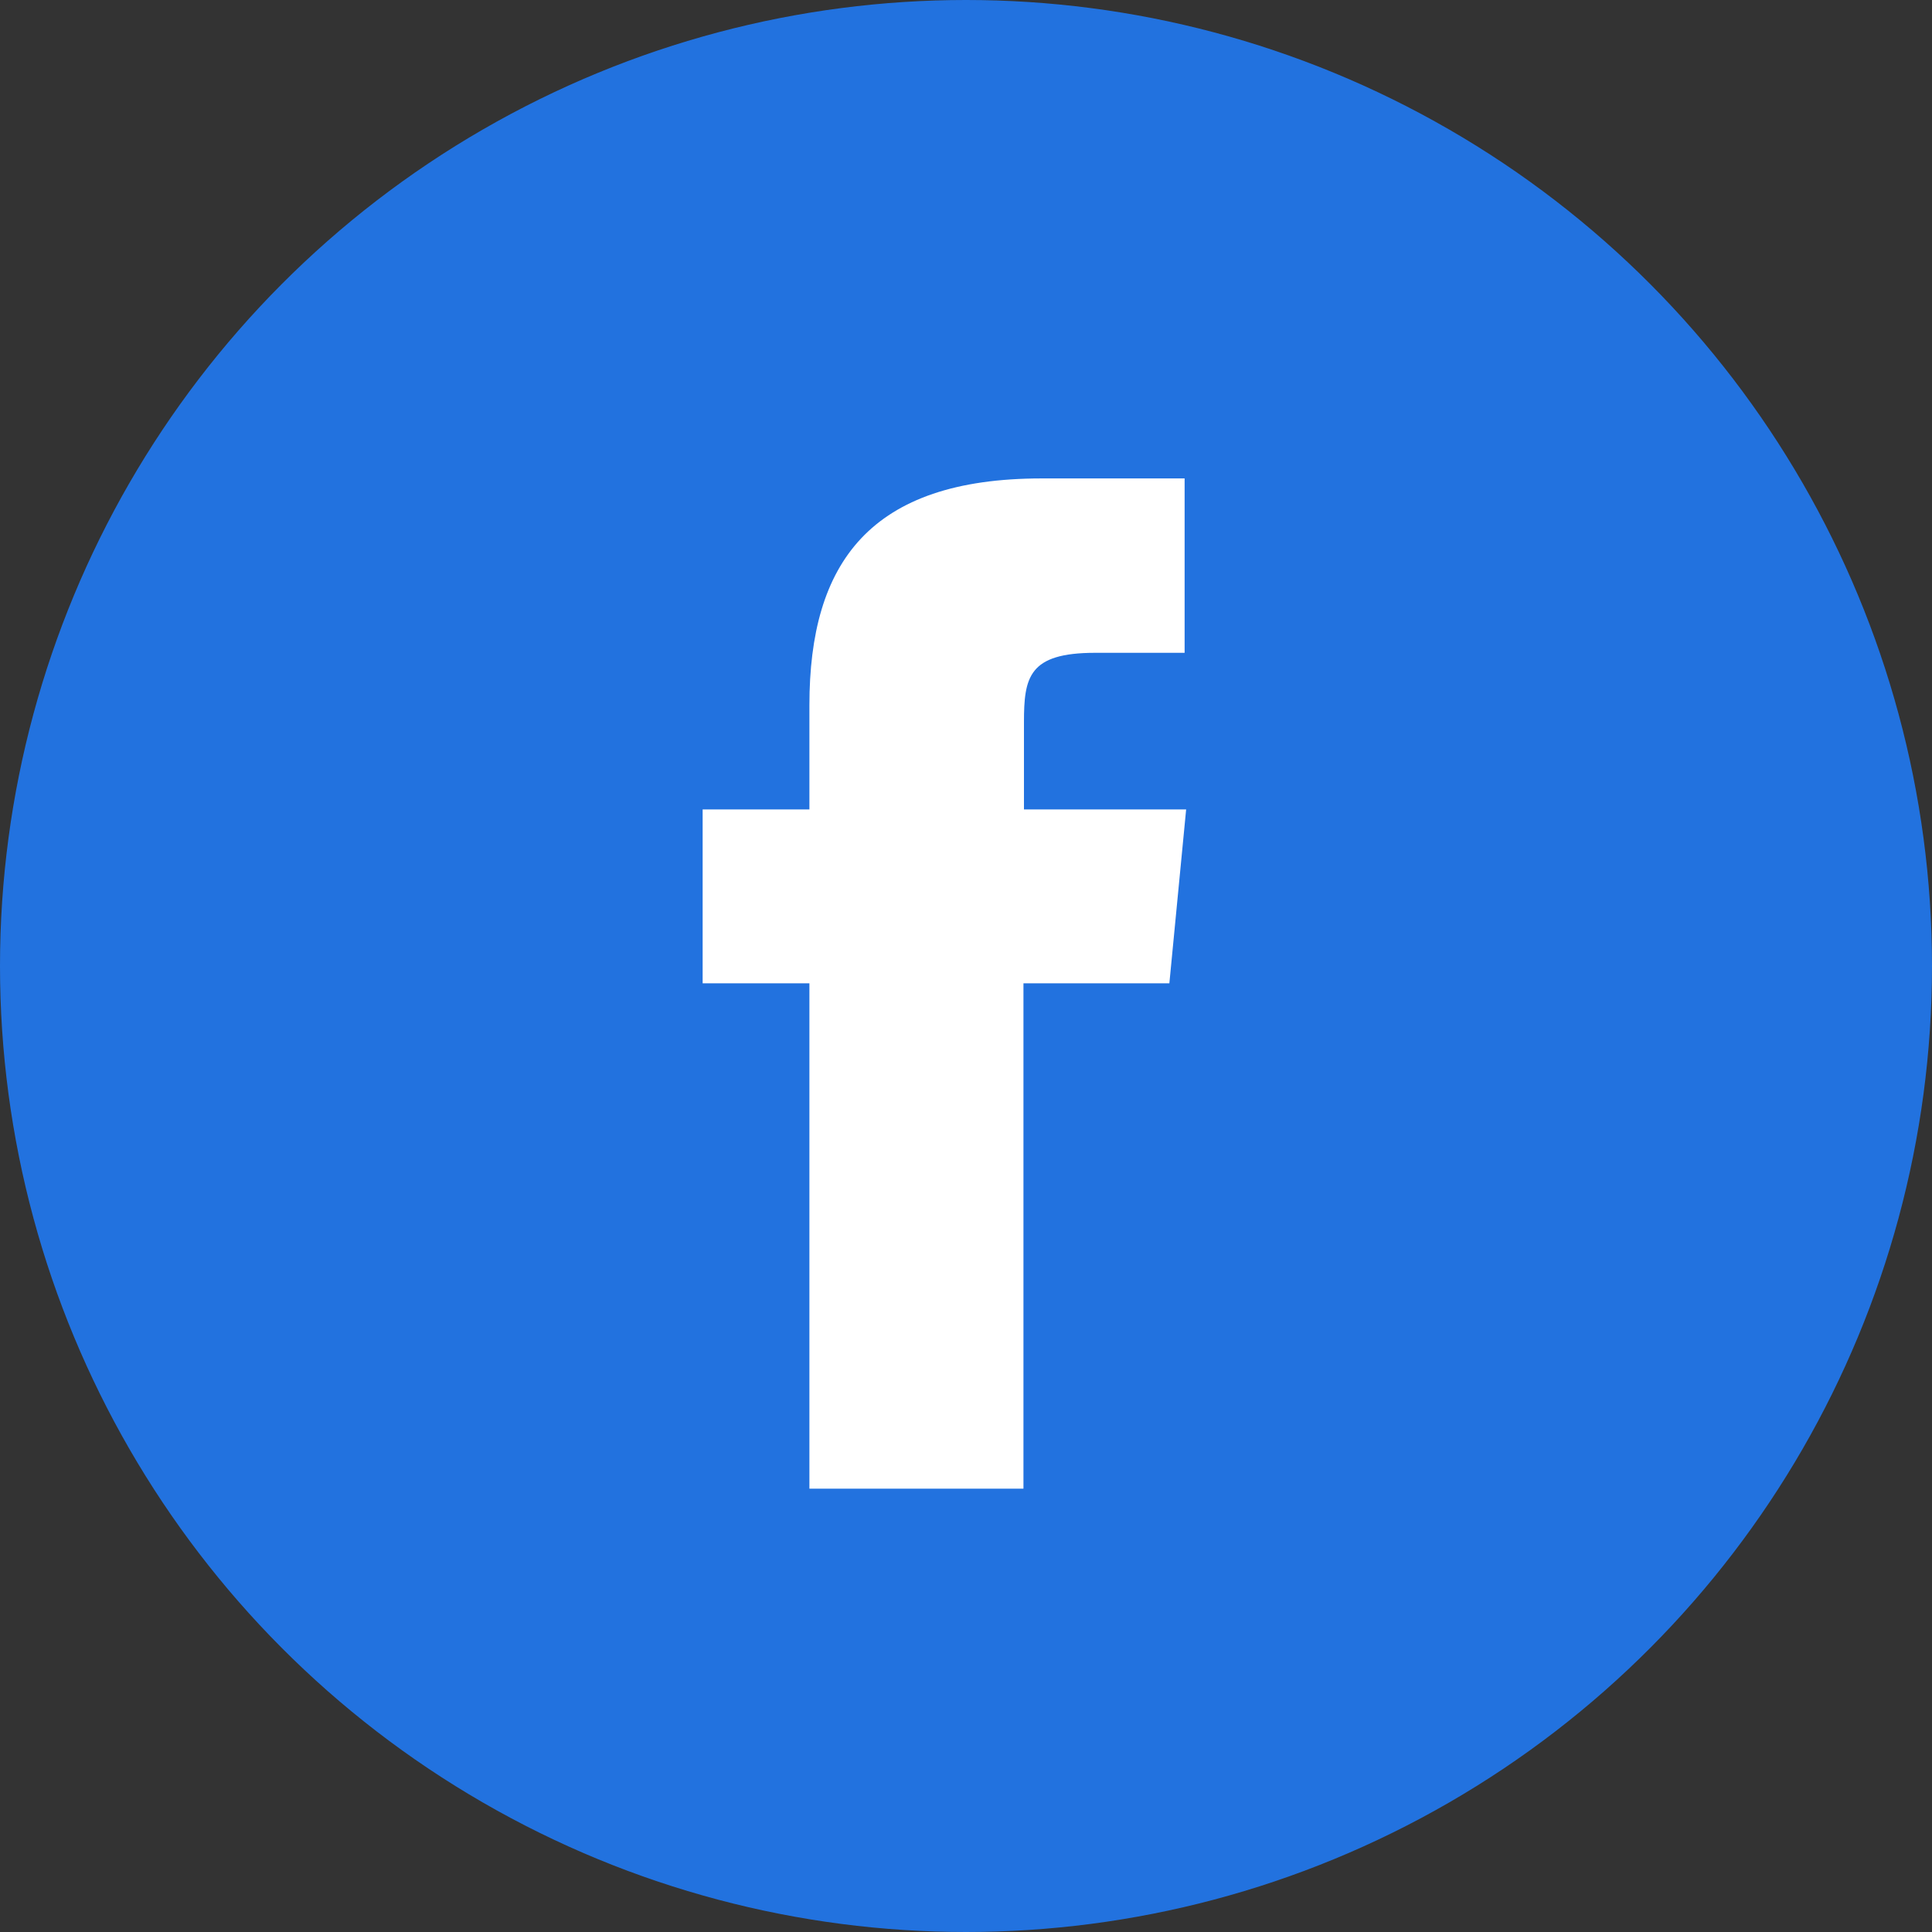
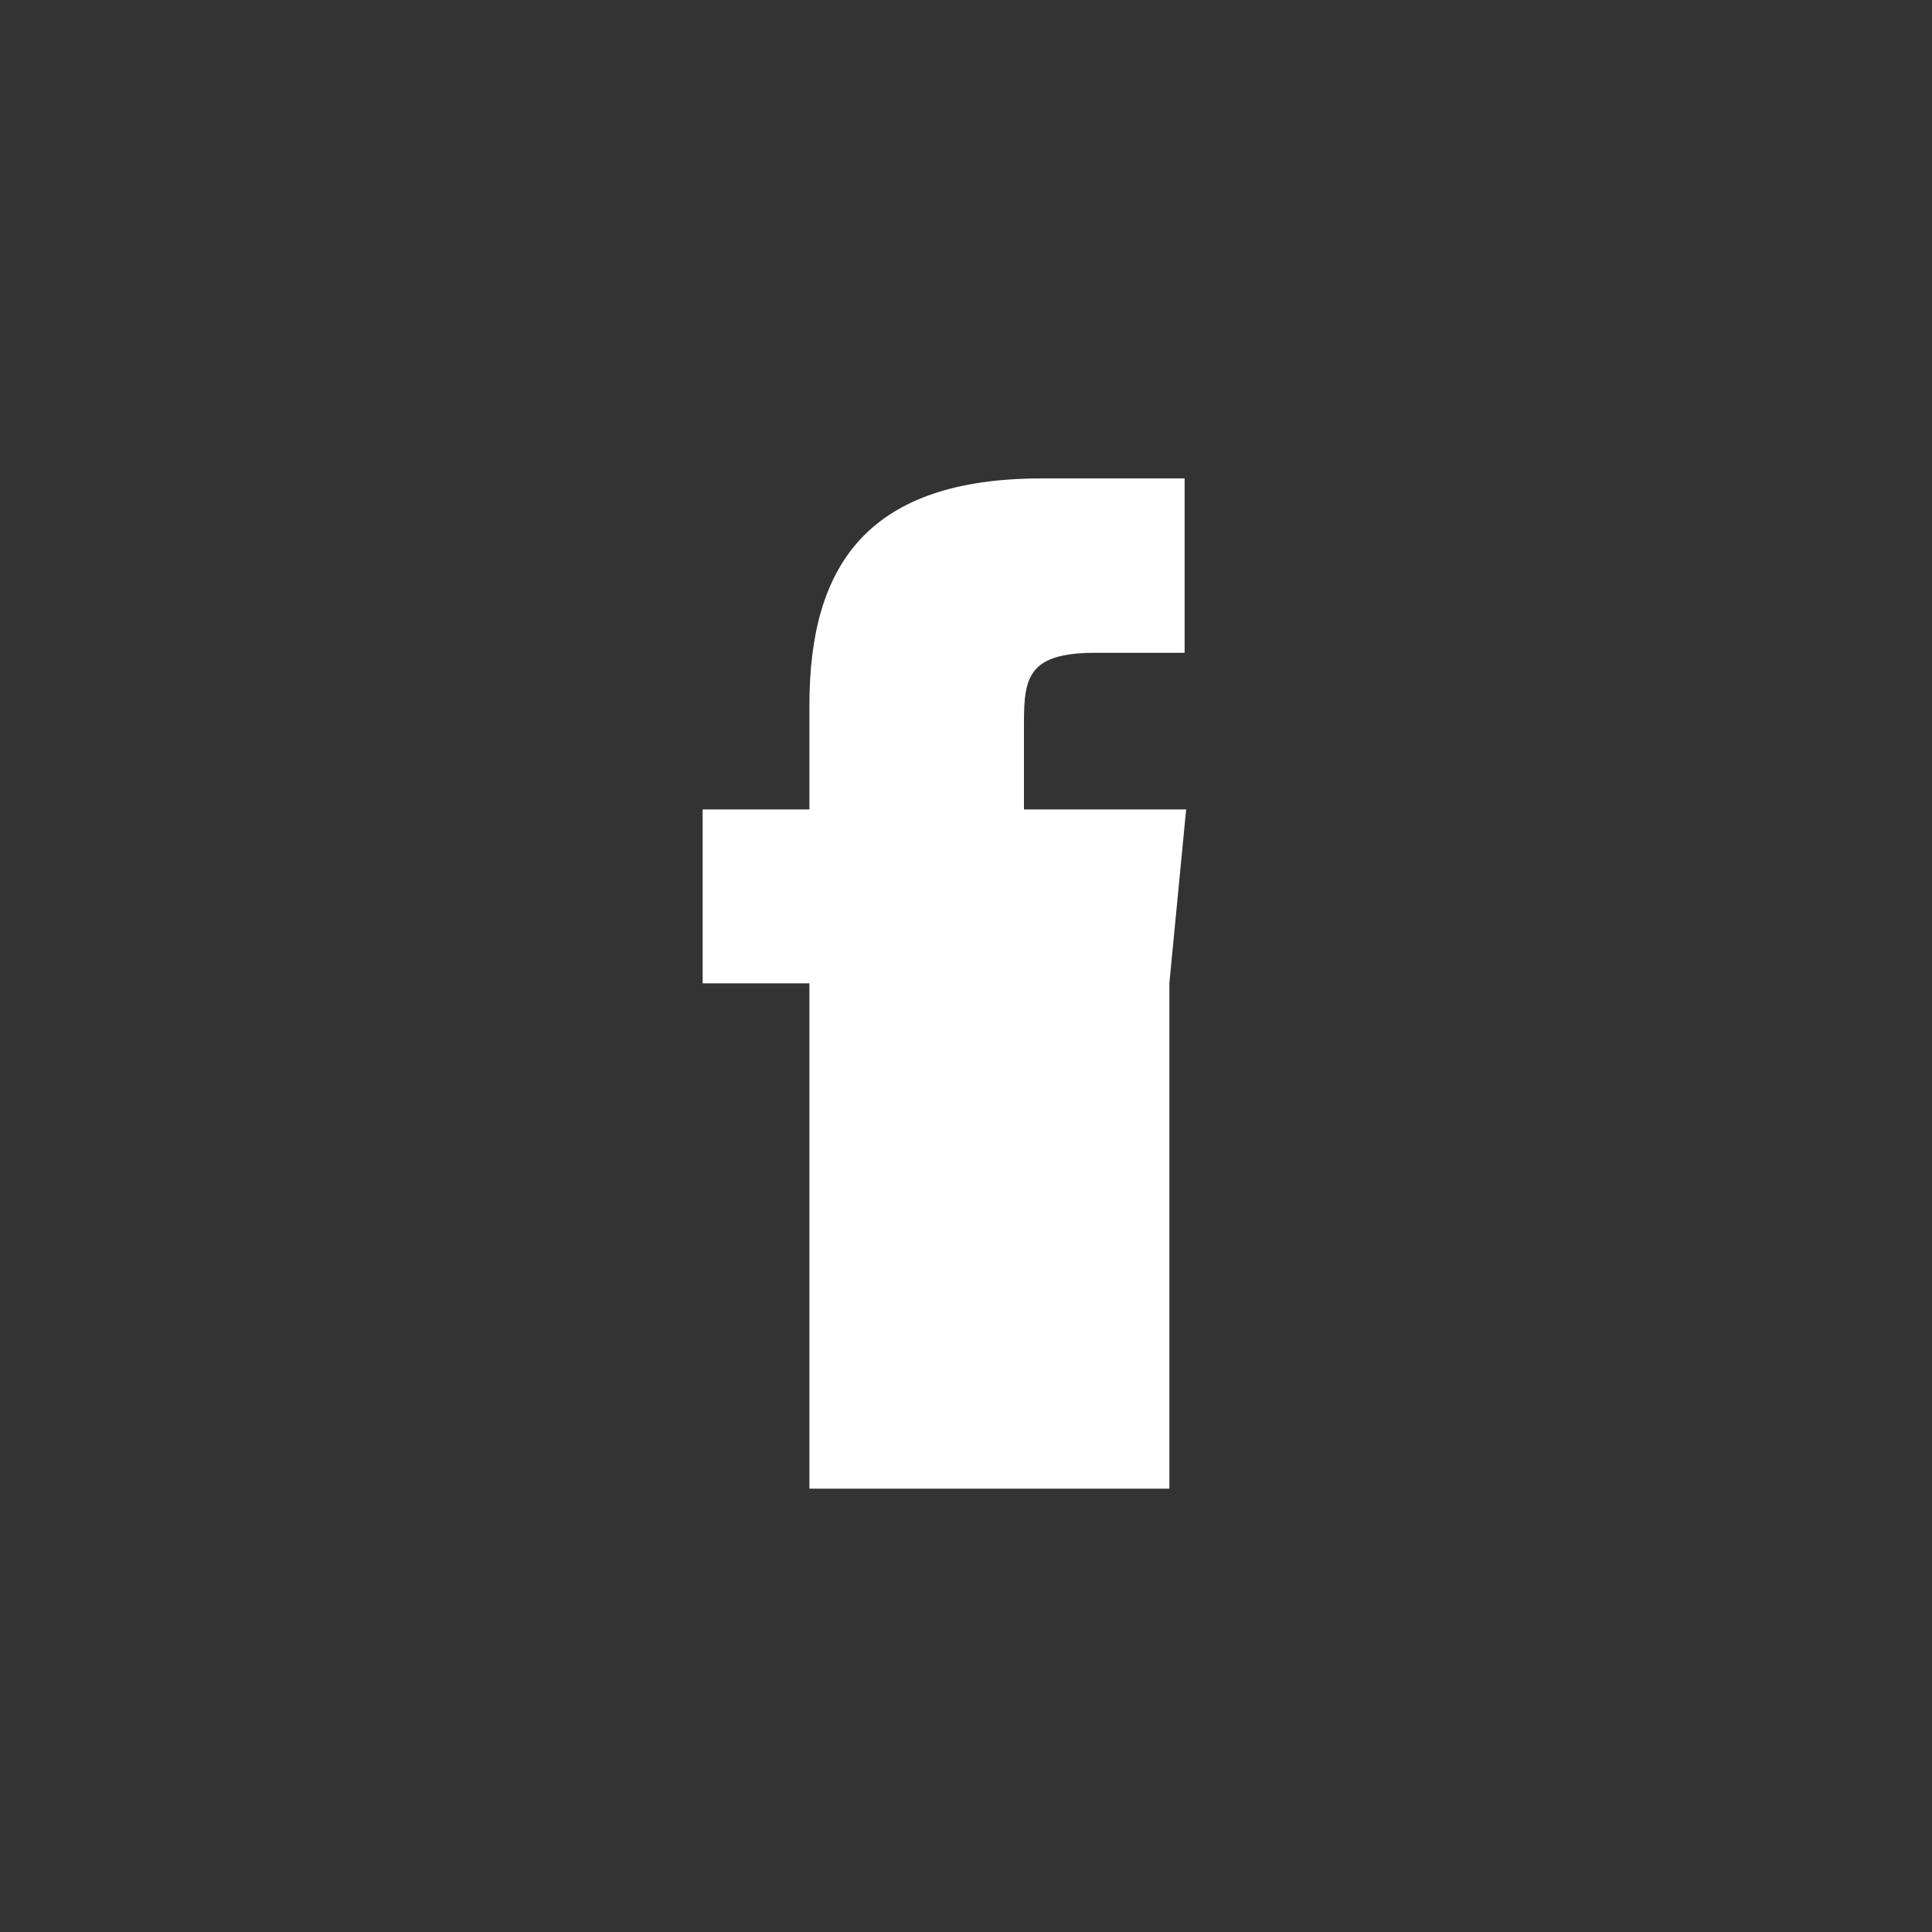
<svg xmlns="http://www.w3.org/2000/svg" id="Layer_1" data-name="Layer 1" viewBox="0 0 38 38">
  <rect x="0" y="0" width="38" height="38" fill="#333333" stroke="none" />
  <defs>
    <style>
      .cls-1 {
        fill: none;
      }

      .cls-2 {
        fill: #2272df;
        stroke: #2272df;
      }

      .cls-3 {
        fill: #fff;
        fill-rule: evenodd;
      }
    </style>
  </defs>
  <g id="Designs">
    <g id="Corteva-Hub-d">
      <g id="Footer">
        <g id="Message-us-via">
          <g id="Icons">
            <g id="facebook">
-               <rect id="Rectangle" class="cls-1" width="38" height="38" />
-               <circle id="Oval" class="cls-2" cx="19" cy="19" r="18.5" />
-               <path id="Shape" class="cls-3" d="M20.14,29.28H15.92V19.34h-2.1V15.92h2.1V13.87c0-2.8,1.19-4.46,4.57-4.46H23.3v3.43H21.54c-1.31,0-1.4.48-1.4,1.37v1.71h3.19L23,19.34H20.13v9.94Z" />
+               <path id="Shape" class="cls-3" d="M20.14,29.28H15.92V19.34h-2.1V15.92h2.1V13.87c0-2.8,1.19-4.46,4.57-4.46H23.3v3.43H21.54c-1.31,0-1.4.48-1.4,1.37v1.71h3.19L23,19.34v9.94Z" />
            </g>
          </g>
        </g>
      </g>
    </g>
  </g>
</svg>